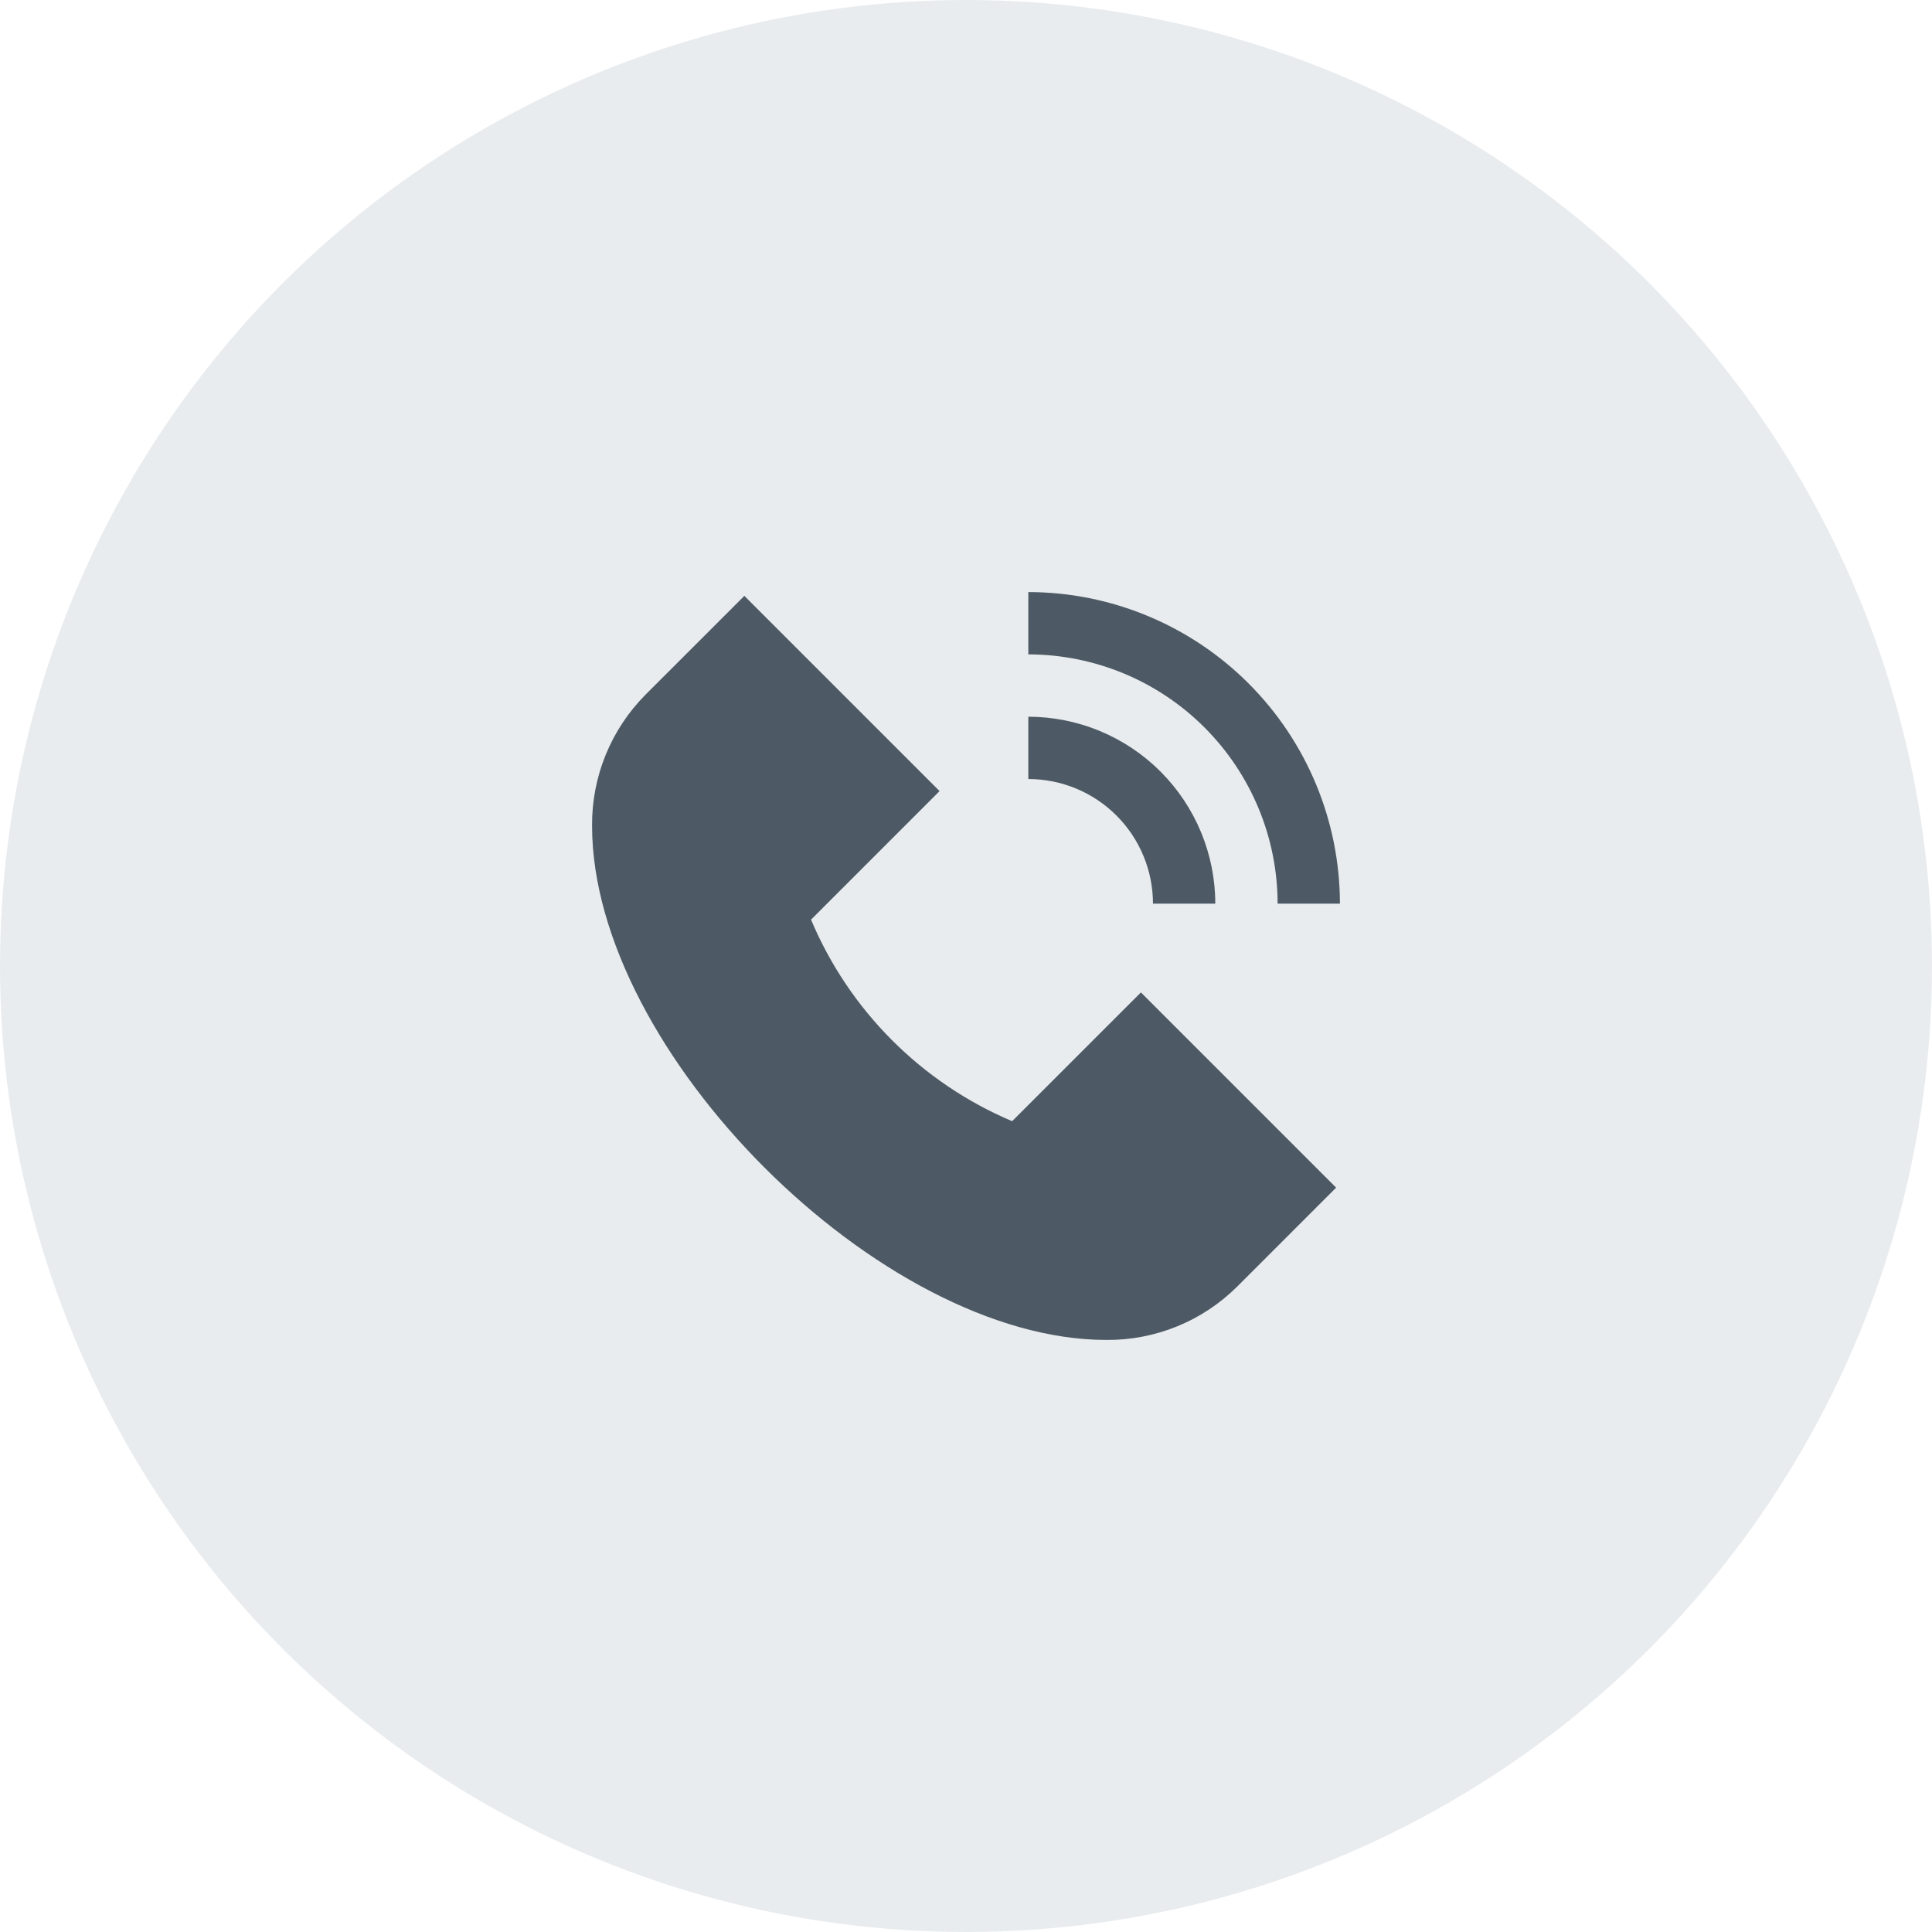
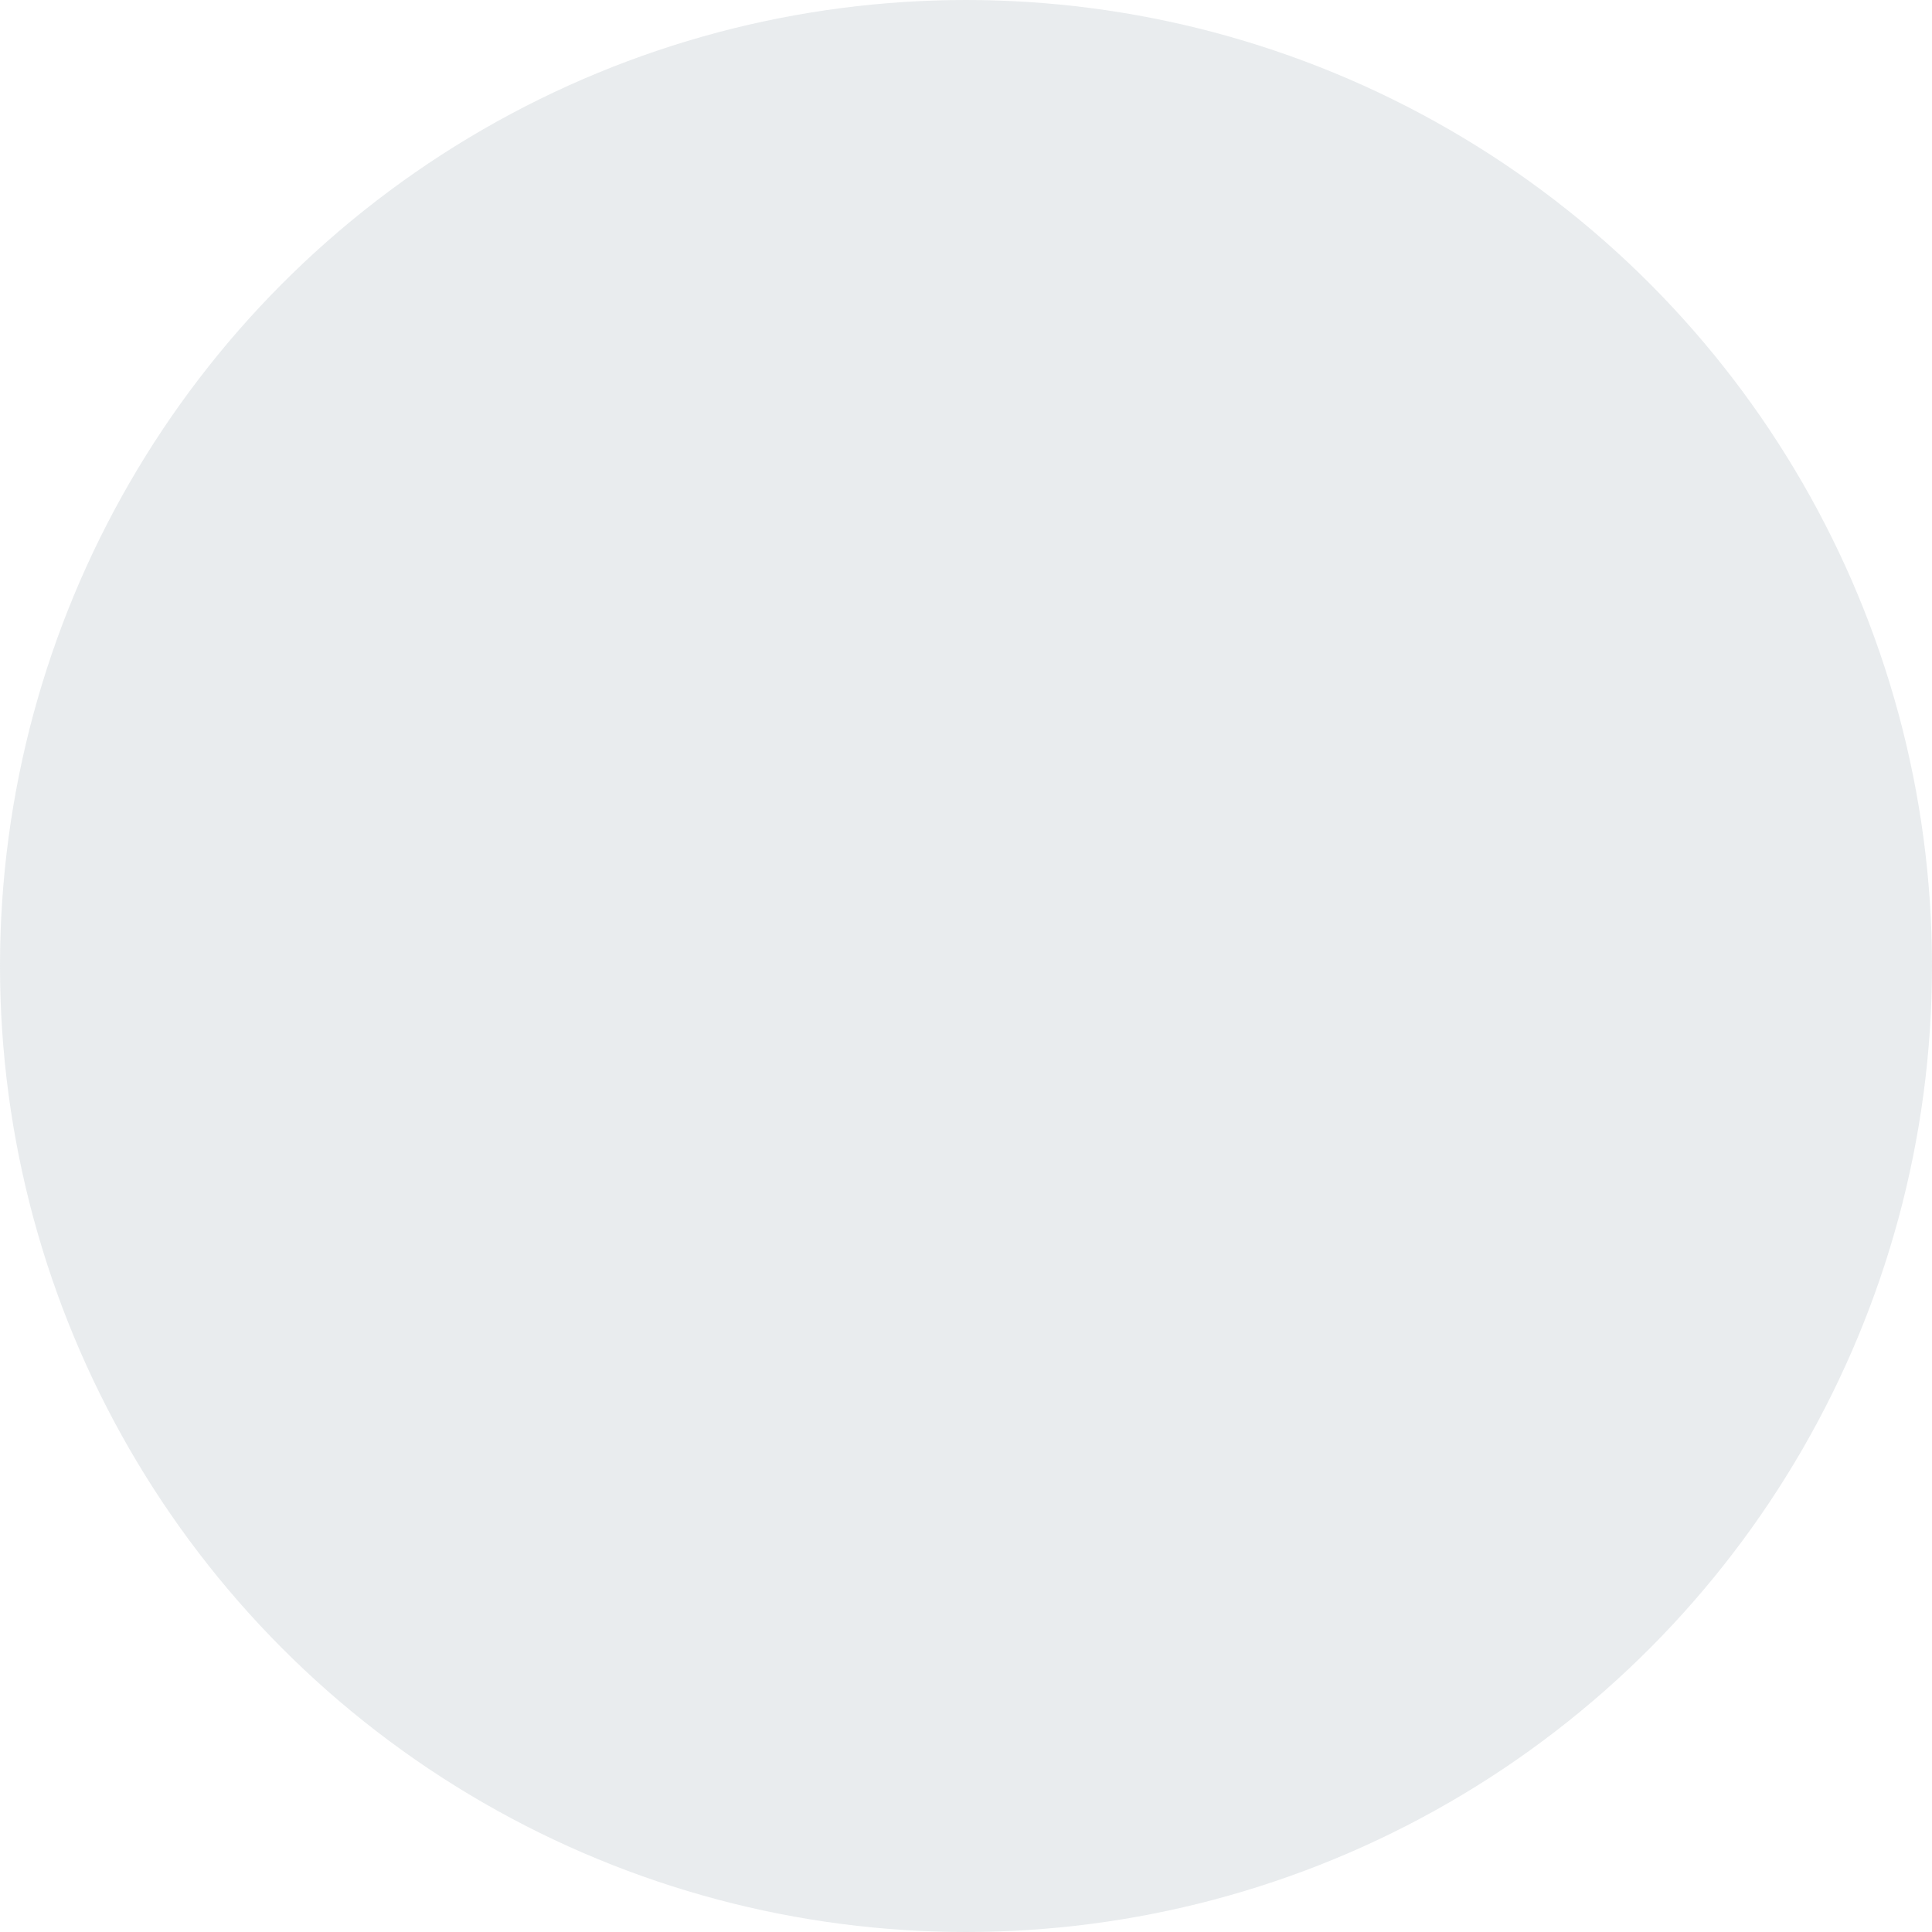
<svg xmlns="http://www.w3.org/2000/svg" width="62" height="62" viewBox="0 0 62 62" fill="none">
  <circle opacity="0.2" cx="31" cy="31" r="31" fill="#92A2AC" />
  <g clip-path="url(#clip0_906_10283)">
-     <path d="M36.613 31.848L42.878 38.113L39.707 41.284C39.154 41.834 38.498 42.27 37.776 42.564C37.054 42.859 36.28 43.007 35.5 43C28.252 43 19 33.748 19 26.5C18.994 25.72 19.142 24.946 19.437 24.224C19.731 23.502 20.166 22.845 20.716 22.292L23.887 19.122L30.152 25.387L26.027 29.512C27.253 32.426 29.569 34.747 32.48 35.98L36.613 31.848ZM41 29H43C42.997 26.349 41.943 23.807 40.068 21.932C38.193 20.057 35.651 19.003 33 19V21C35.121 21.002 37.155 21.846 38.654 23.346C40.154 24.846 40.998 26.879 41 29ZM37 29H39C38.999 27.409 38.366 25.884 37.241 24.759C36.116 23.634 34.591 23.002 33 23V25C34.061 25 35.078 25.421 35.829 26.172C36.579 26.922 37 27.939 37 29Z" fill="#4D5A65" />
+     <path d="M36.613 31.848L42.878 38.113L39.707 41.284C39.154 41.834 38.498 42.27 37.776 42.564C37.054 42.859 36.28 43.007 35.5 43C28.252 43 19 33.748 19 26.5C18.994 25.72 19.142 24.946 19.437 24.224C19.731 23.502 20.166 22.845 20.716 22.292L23.887 19.122L30.152 25.387L26.027 29.512L36.613 31.848ZM41 29H43C42.997 26.349 41.943 23.807 40.068 21.932C38.193 20.057 35.651 19.003 33 19V21C35.121 21.002 37.155 21.846 38.654 23.346C40.154 24.846 40.998 26.879 41 29ZM37 29H39C38.999 27.409 38.366 25.884 37.241 24.759C36.116 23.634 34.591 23.002 33 23V25C34.061 25 35.078 25.421 35.829 26.172C36.579 26.922 37 27.939 37 29Z" fill="#4D5A65" />
  </g>
  <defs>
    <clipPath id="clip0_906_10283">
-       <rect width="24" height="24" fill="white" transform="translate(19 19)" />
-     </clipPath>
+       </clipPath>
  </defs>
</svg>